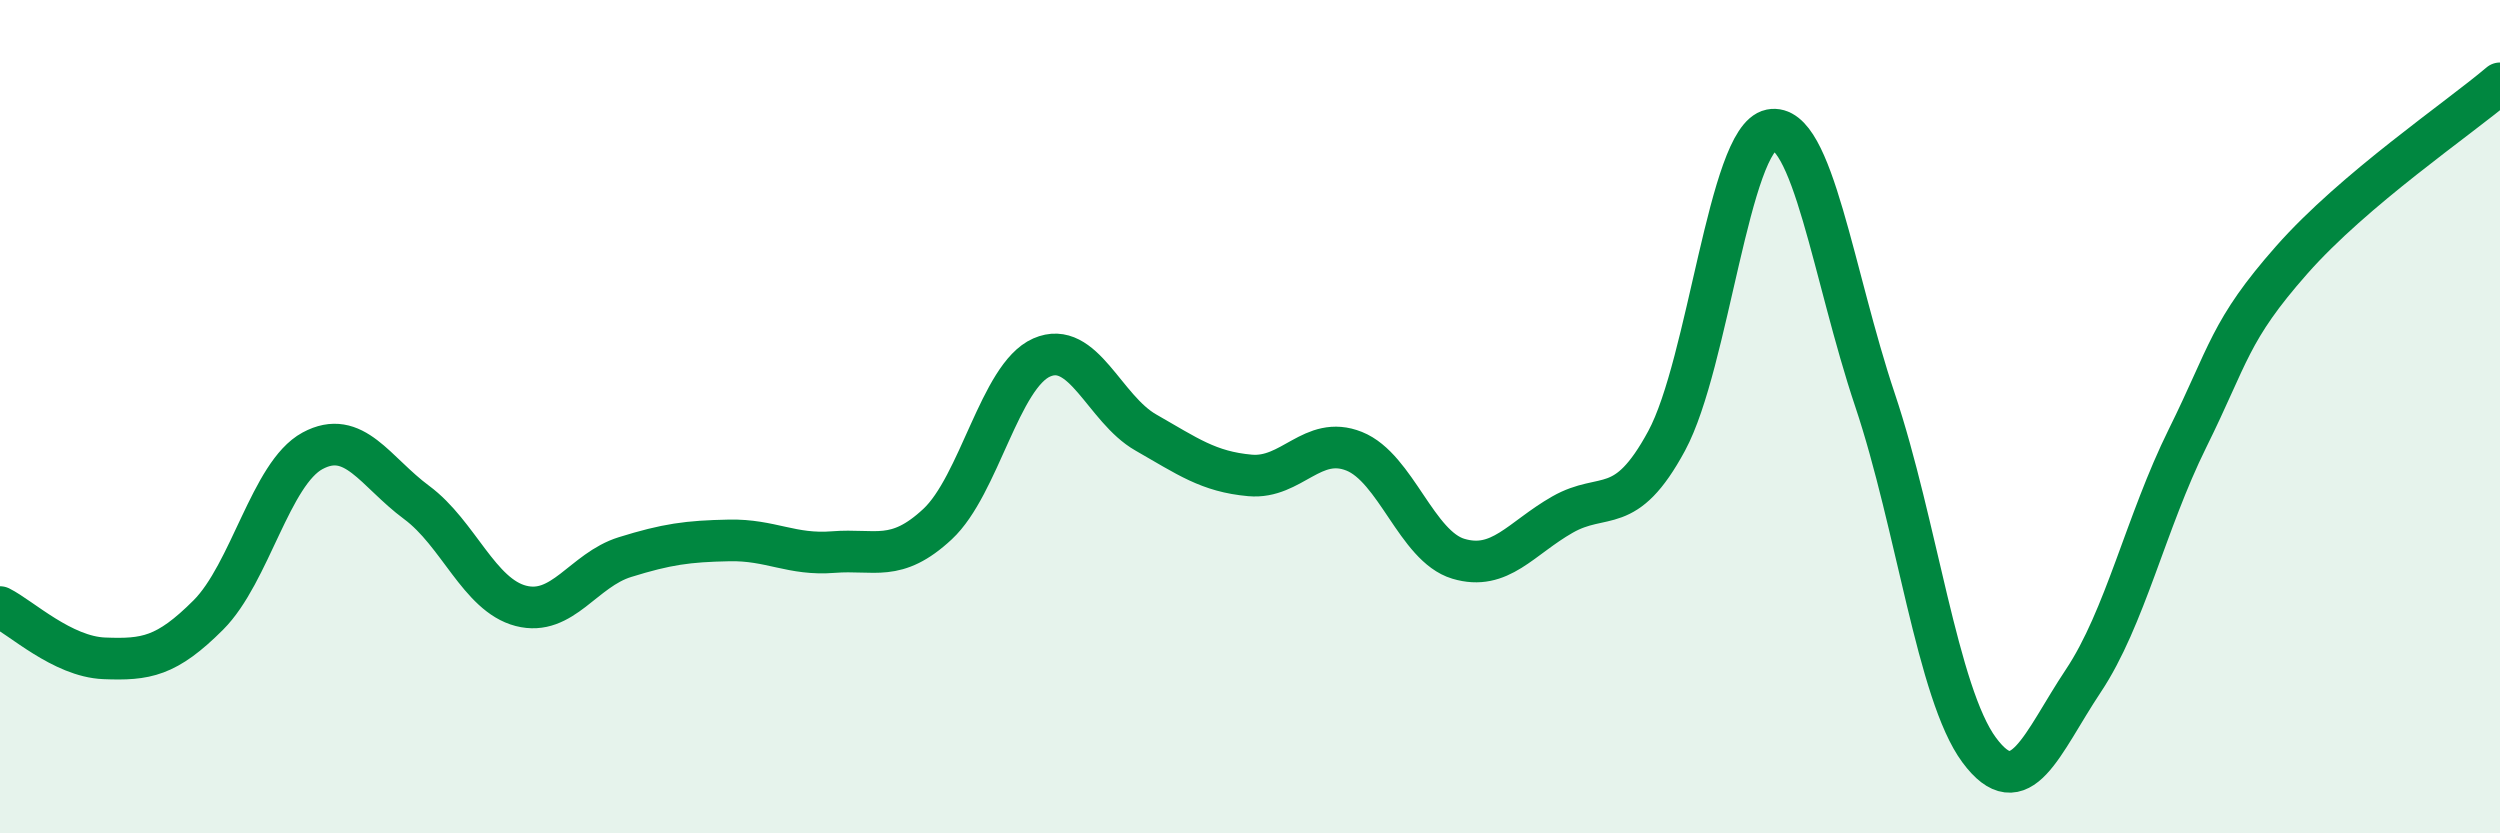
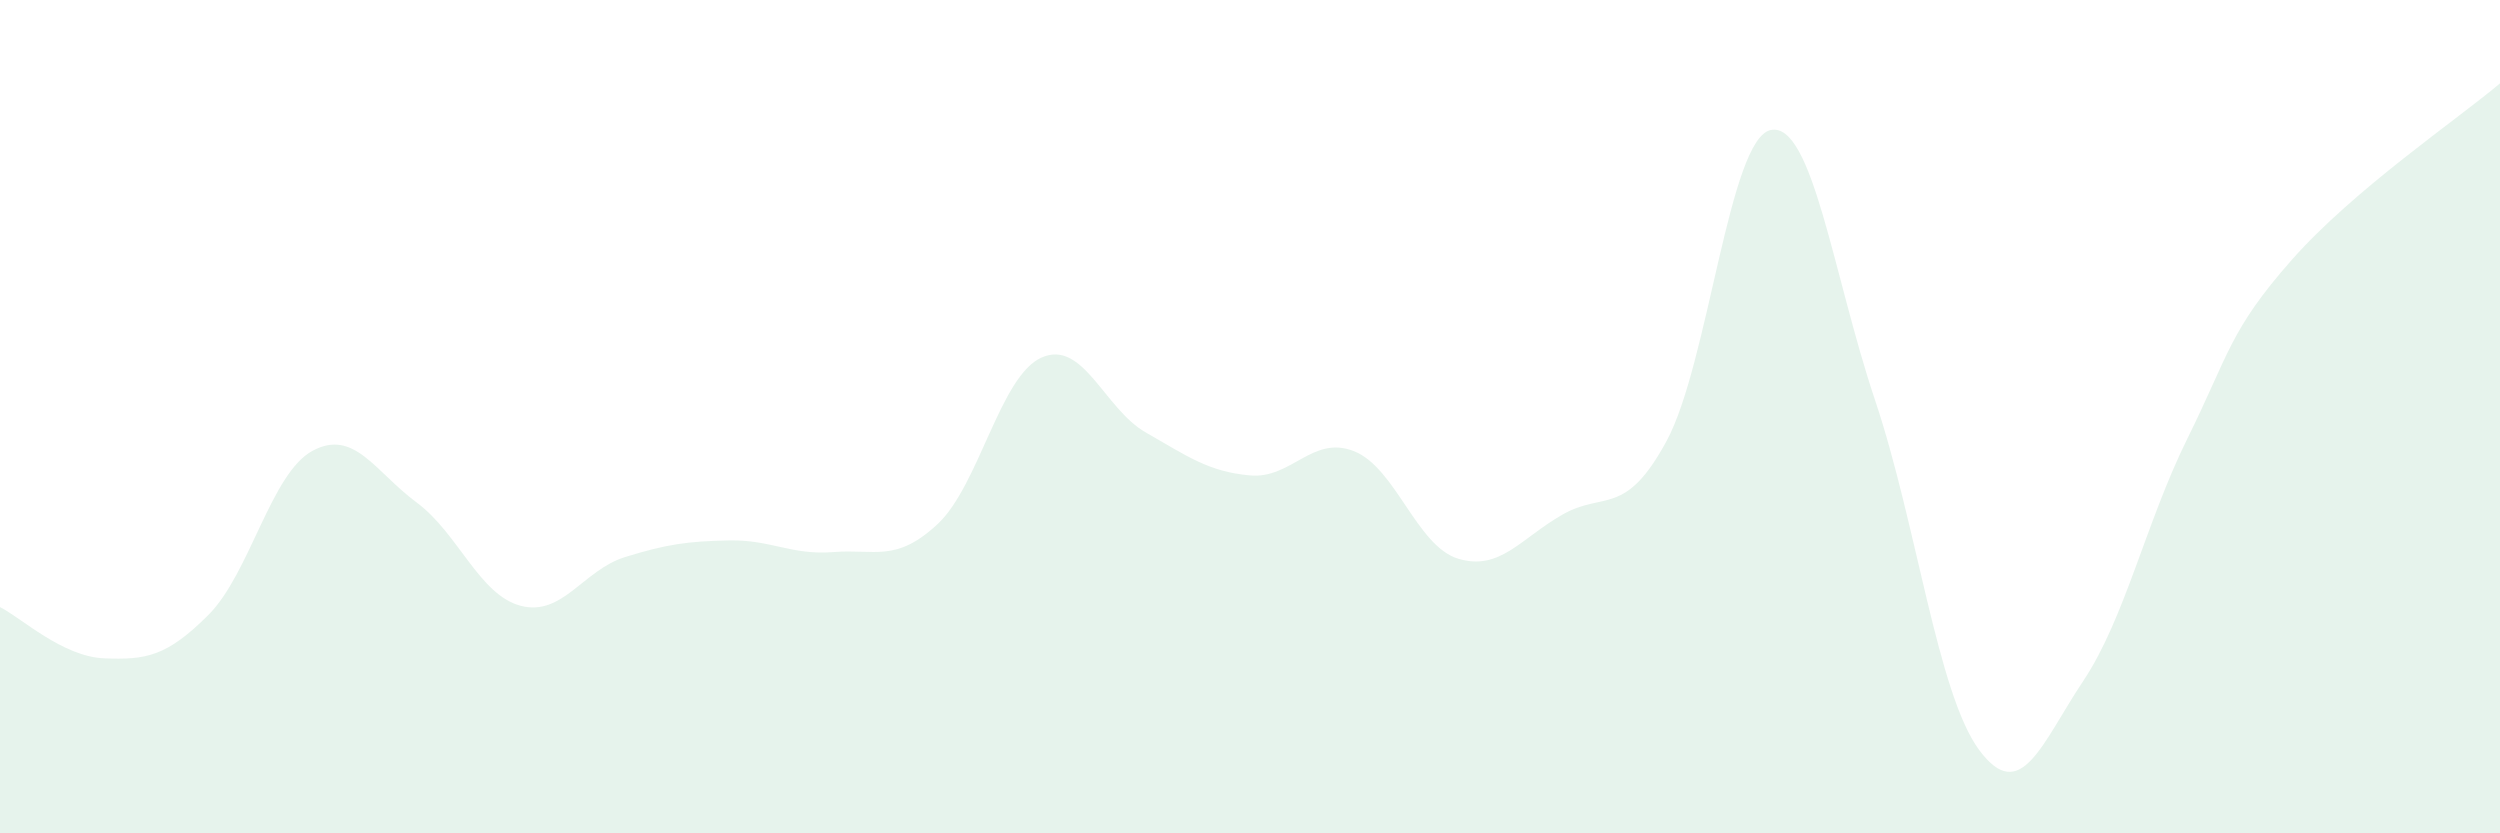
<svg xmlns="http://www.w3.org/2000/svg" width="60" height="20" viewBox="0 0 60 20">
  <path d="M 0,14.57 C 0.5,14.82 1.5,15.76 2.5,15.8 C 3.5,15.84 4,15.76 5,14.76 C 6,13.76 6.5,11.36 7.5,10.82 C 8.5,10.28 9,11.32 10,12.06 C 11,12.8 11.5,14.28 12.5,14.54 C 13.5,14.8 14,13.68 15,13.37 C 16,13.06 16.5,12.99 17.5,12.97 C 18.5,12.95 19,13.33 20,13.25 C 21,13.17 21.5,13.51 22.5,12.58 C 23.5,11.65 24,9.02 25,8.58 C 26,8.14 26.5,9.81 27.5,10.38 C 28.5,10.95 29,11.32 30,11.41 C 31,11.5 31.5,10.43 32.5,10.83 C 33.5,11.23 34,13.11 35,13.41 C 36,13.71 36.5,12.92 37.5,12.35 C 38.5,11.78 39,12.43 40,10.58 C 41,8.73 41.5,3.32 42.5,3.12 C 43.5,2.92 44,6.62 45,9.6 C 46,12.58 46.5,16.65 47.5,18 C 48.5,19.35 49,17.84 50,16.34 C 51,14.84 51.5,12.54 52.5,10.52 C 53.5,8.5 53.5,7.94 55,6.24 C 56.5,4.54 59,2.85 60,2L60 20L0 20Z" fill="#008740" opacity="0.1" stroke-linecap="round" stroke-linejoin="round" />
-   <path d="M 0,14.57 C 0.5,14.82 1.5,15.76 2.5,15.8 C 3.5,15.84 4,15.76 5,14.76 C 6,13.76 6.5,11.36 7.5,10.82 C 8.5,10.28 9,11.32 10,12.06 C 11,12.8 11.5,14.28 12.5,14.54 C 13.5,14.8 14,13.68 15,13.37 C 16,13.06 16.5,12.99 17.5,12.97 C 18.5,12.95 19,13.33 20,13.25 C 21,13.17 21.5,13.51 22.5,12.58 C 23.5,11.65 24,9.02 25,8.58 C 26,8.14 26.5,9.81 27.5,10.38 C 28.5,10.95 29,11.32 30,11.41 C 31,11.5 31.5,10.43 32.5,10.83 C 33.5,11.23 34,13.11 35,13.41 C 36,13.71 36.5,12.92 37.5,12.35 C 38.5,11.78 39,12.43 40,10.58 C 41,8.73 41.5,3.32 42.5,3.12 C 43.5,2.92 44,6.62 45,9.6 C 46,12.58 46.5,16.65 47.5,18 C 48.5,19.35 49,17.84 50,16.34 C 51,14.84 51.5,12.54 52.5,10.52 C 53.5,8.5 53.5,7.94 55,6.24 C 56.5,4.54 59,2.85 60,2" stroke="#008740" stroke-width="1" fill="none" stroke-linecap="round" stroke-linejoin="round" />
</svg>